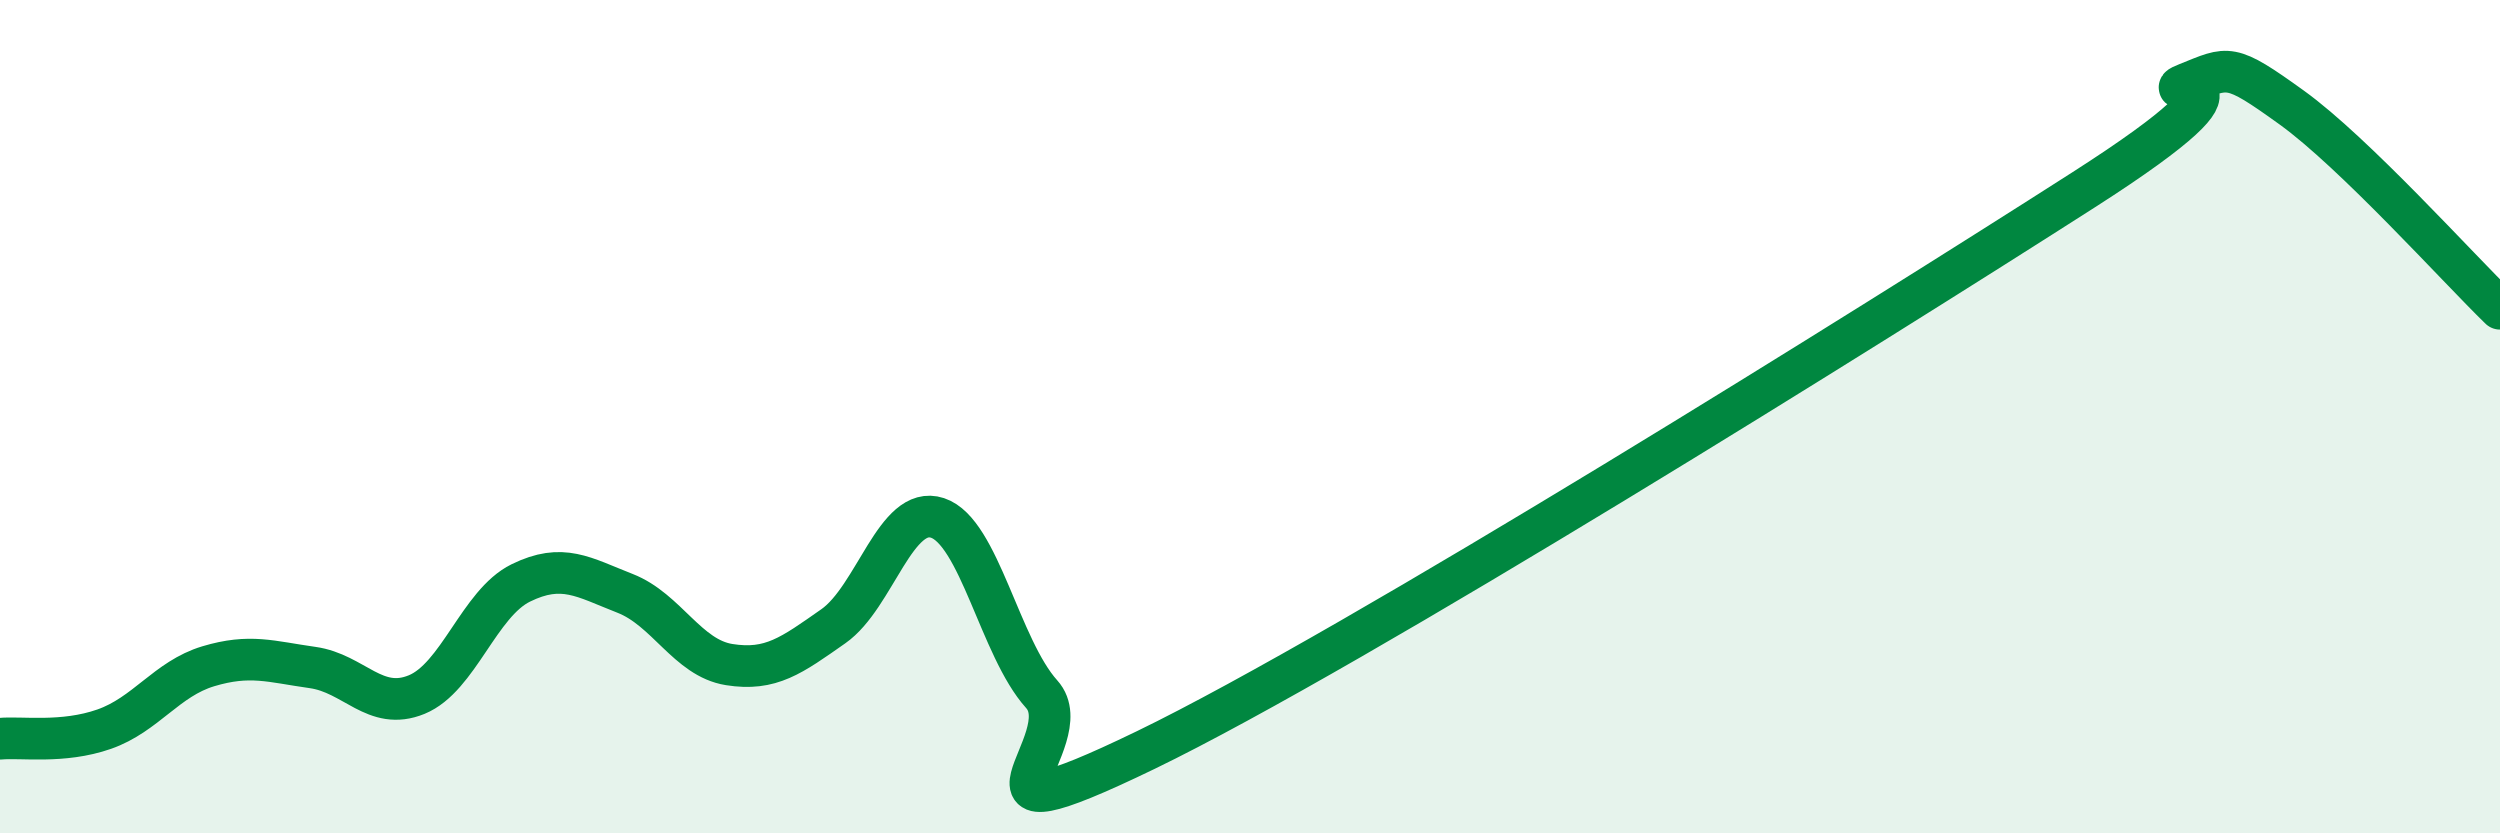
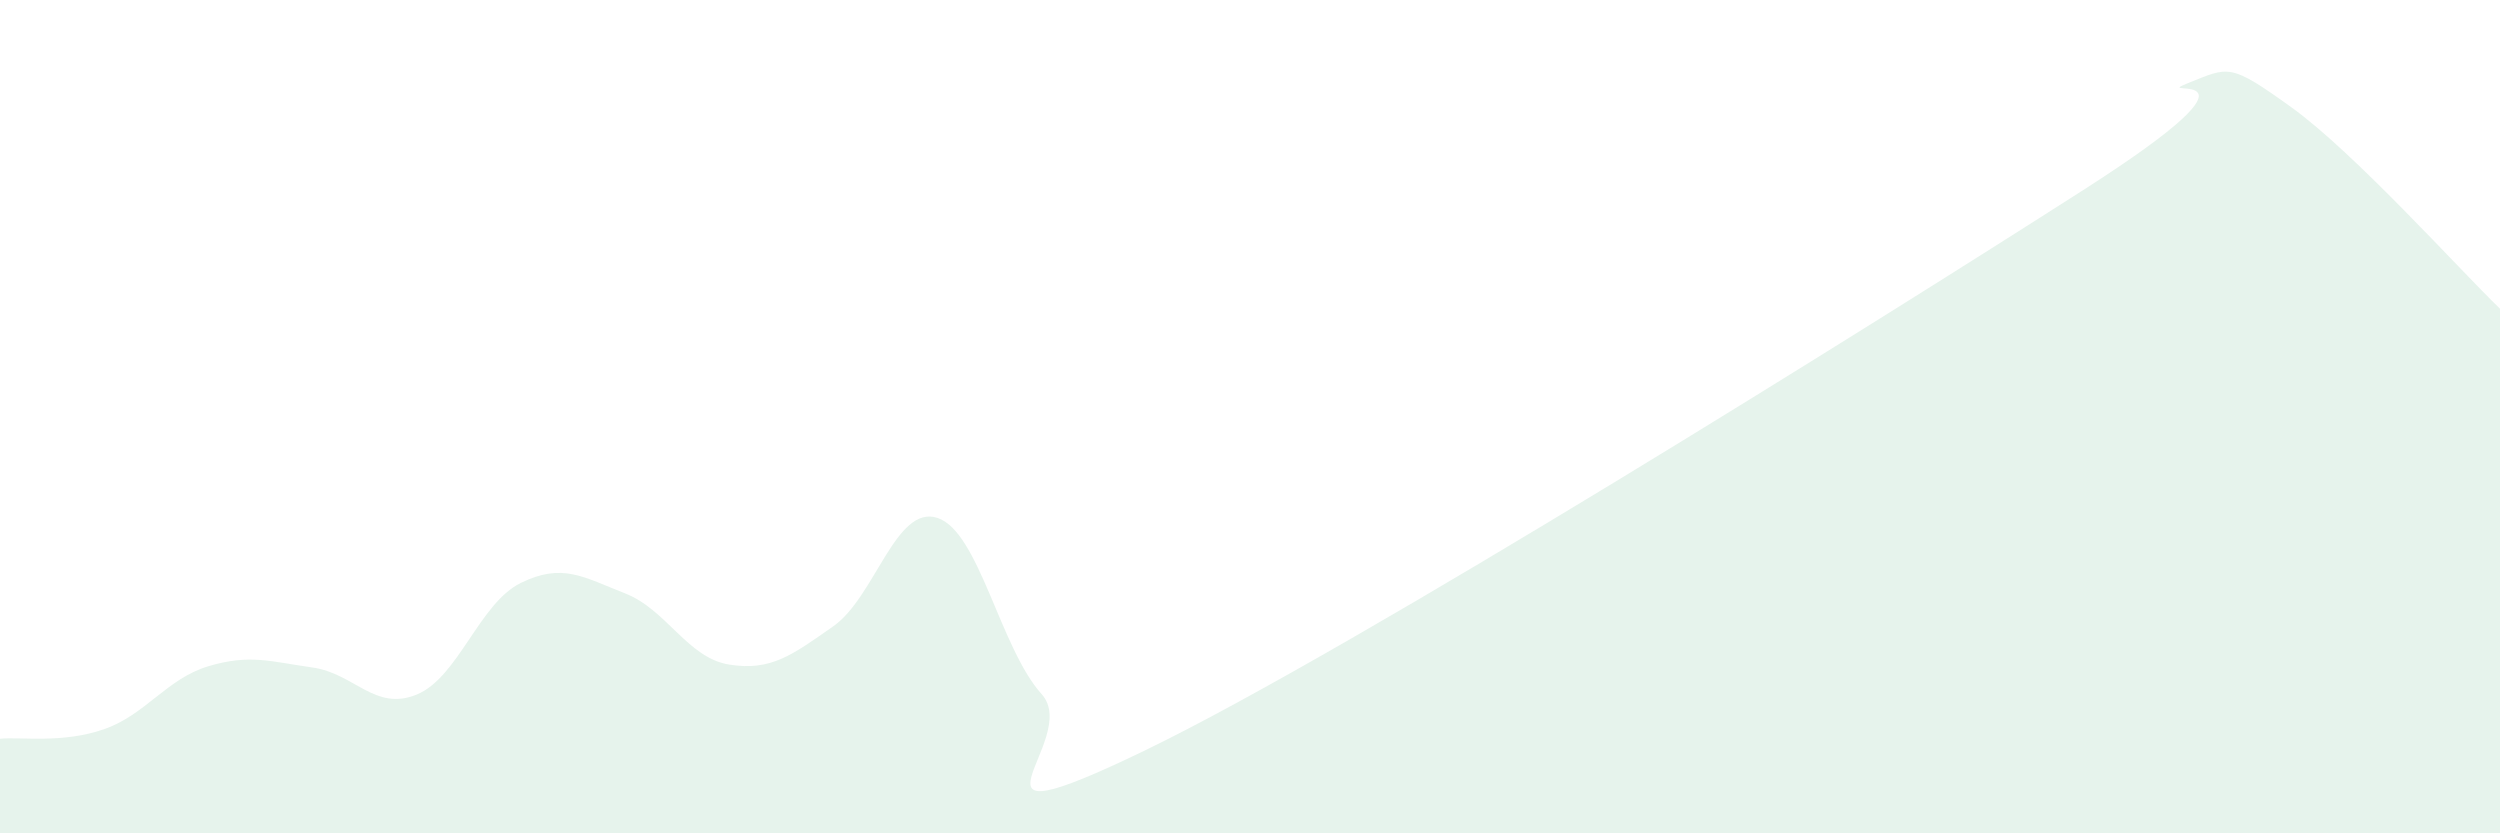
<svg xmlns="http://www.w3.org/2000/svg" width="60" height="20" viewBox="0 0 60 20">
  <path d="M 0,17.73 C 0.5,17.68 1.5,17.85 2.5,17.5 C 3.5,17.15 4,16.29 5,15.99 C 6,15.69 6.5,15.88 7.5,16.02 C 8.5,16.16 9,17.08 10,16.67 C 11,16.26 11.5,14.48 12.5,13.99 C 13.5,13.5 14,13.85 15,14.24 C 16,14.63 16.5,15.79 17.5,15.95 C 18.5,16.11 19,15.73 20,15.03 C 21,14.33 21.5,12.1 22.5,12.43 C 23.5,12.76 24,15.55 25,16.66 C 26,17.77 22.5,20.42 27.5,18 C 32.5,15.58 45,7.76 50,4.56 C 55,1.36 51.5,2.4 52.5,2 C 53.5,1.6 53.5,1.5 55,2.58 C 56.5,3.66 59,6.44 60,7.41L60 20L0 20Z" fill="#008740" opacity="0.1" stroke-linecap="round" stroke-linejoin="round" />
-   <path d="M 0,17.73 C 0.5,17.68 1.5,17.85 2.5,17.5 C 3.5,17.15 4,16.29 5,15.99 C 6,15.69 6.5,15.88 7.5,16.02 C 8.5,16.16 9,17.08 10,16.67 C 11,16.26 11.5,14.48 12.5,13.99 C 13.5,13.5 14,13.85 15,14.24 C 16,14.63 16.5,15.79 17.5,15.95 C 18.5,16.11 19,15.73 20,15.03 C 21,14.33 21.5,12.1 22.5,12.43 C 23.5,12.76 24,15.55 25,16.66 C 26,17.77 22.5,20.42 27.5,18 C 32.5,15.58 45,7.76 50,4.56 C 55,1.36 51.5,2.4 52.5,2 C 53.5,1.6 53.5,1.5 55,2.58 C 56.5,3.66 59,6.44 60,7.41" stroke="#008740" stroke-width="1" fill="none" stroke-linecap="round" stroke-linejoin="round" />
</svg>